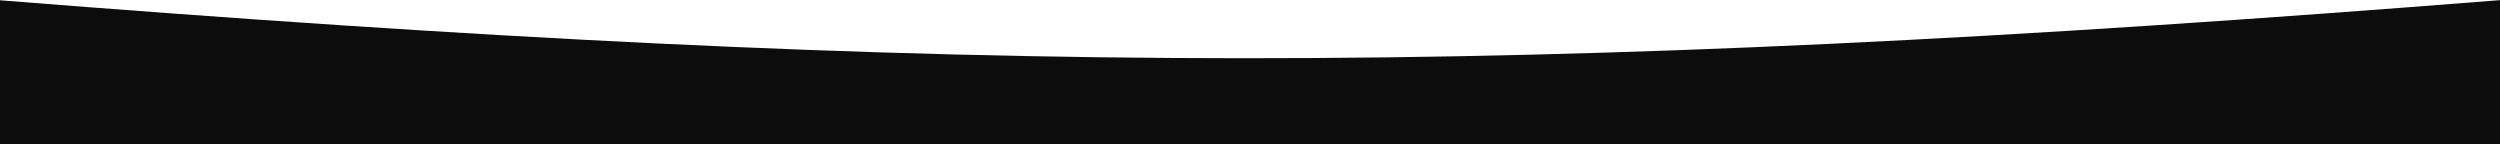
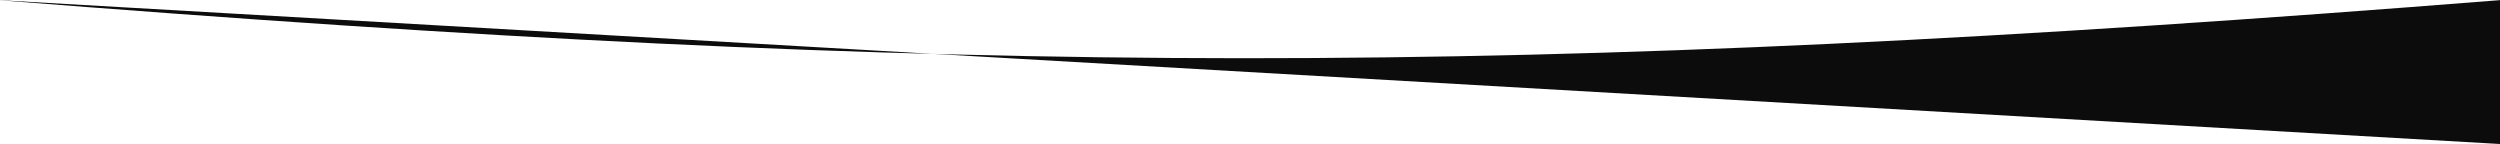
<svg xmlns="http://www.w3.org/2000/svg" width="1440" height="83" viewBox="0 0 1440 83" fill="none">
-   <path d="M-2 0C555.802 44.352 871.631 45.089 1441 -2.25042e-05L1441 83L-2 83L-2 0Z" fill="#0C0C0C" />
+   <path d="M-2 0C555.802 44.352 871.631 45.089 1441 -2.25042e-05L1441 83L-2 0Z" fill="#0C0C0C" />
</svg>